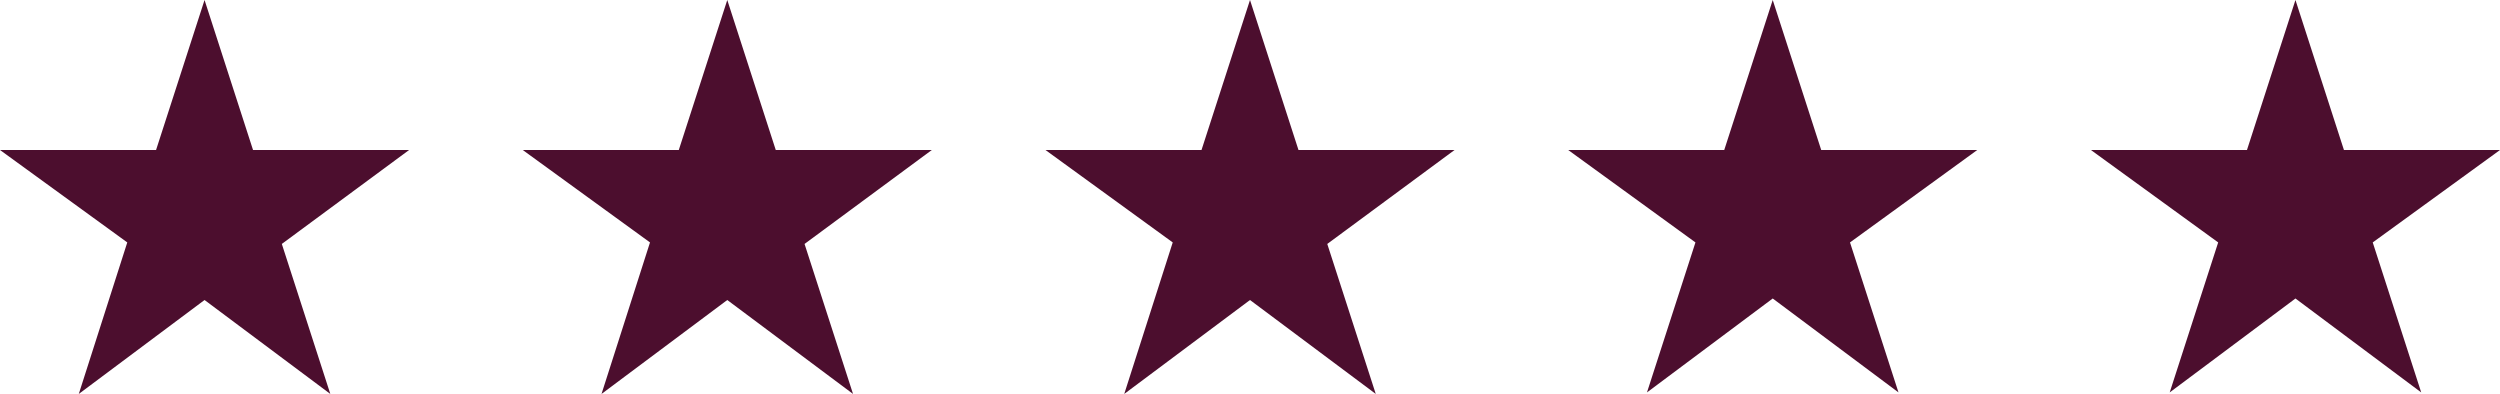
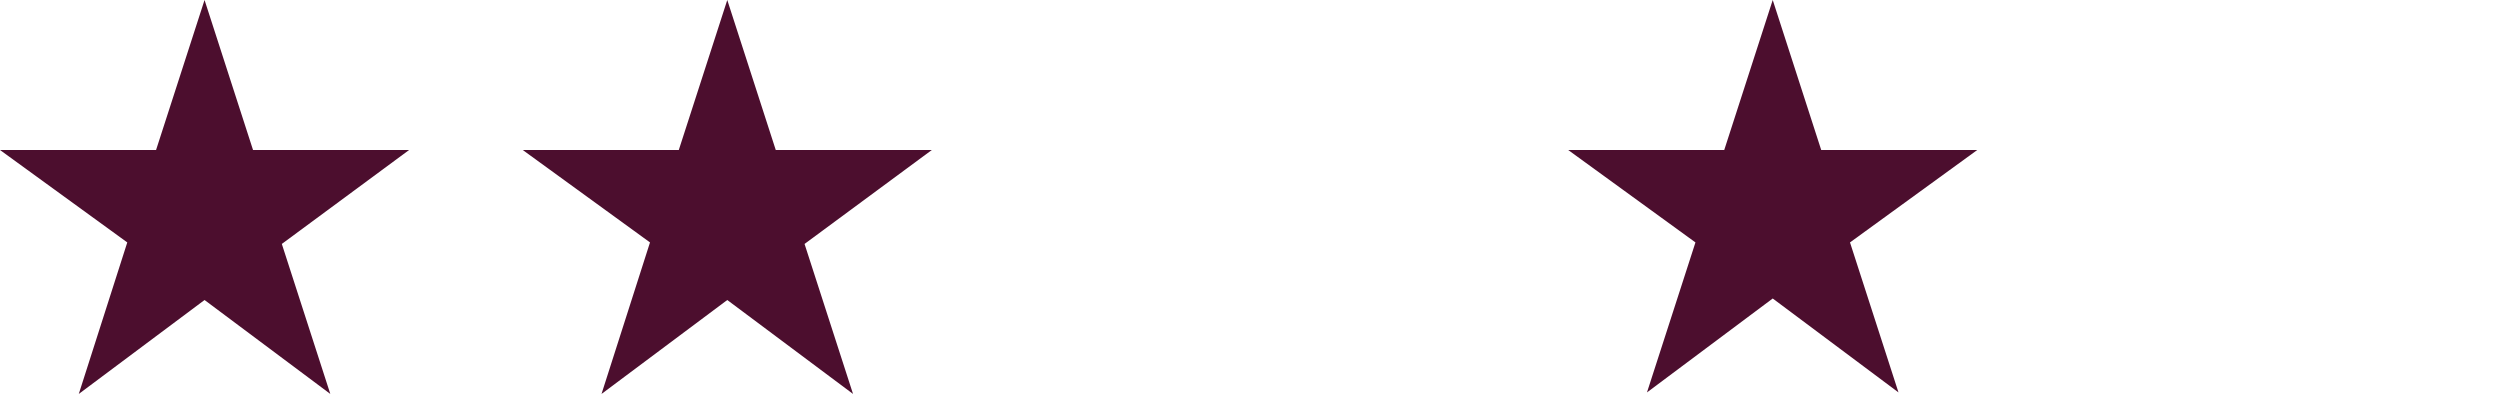
<svg xmlns="http://www.w3.org/2000/svg" version="1.1" id="Ebene_1" x="0px" y="0px" viewBox="0 0 165 26" style="enable-background:new 0 0 165 26;" xml:space="preserve">
  <style type="text/css">
	.st0{fill:#4C0E2E;}
</style>
  <g>
    <path class="st0" d="M27,9.9H16.7L13.5,0l-3.2,9.9H0L8.4,16L5.2,26l8.3-6.2l8.3,6.2l-3.2-9.9L27,9.9z" />
  </g>
  <g>
    <path class="st0" d="M61.5,9.9H51.2L48,0l-3.2,9.9H34.5l8.4,6.1l-3.2,10l8.3-6.2l8.3,6.2l-3.2-9.9L61.5,9.9z" />
  </g>
  <g>
-     <path class="st0" d="M96,9.9H85.7L82.5,0l-3.2,9.9H69l8.4,6.1l-3.2,10l8.3-6.2l8.3,6.2l-3.2-9.9L96,9.9z" />
-   </g>
+     </g>
  <g>
    <path class="st0" d="M130.5,9.9h-10.3L117,0l-3.2,9.9h-10.3l8.4,6.1l-3.2,9.9l8.3-6.2l8.3,6.2l-3.2-9.9L130.5,9.9z" />
  </g>
  <g>
-     <path class="st0" d="M165,9.9h-10.3L151.5,0l-3.2,9.9H138l8.4,6.1l-3.2,9.9l8.3-6.2l8.3,6.2l-3.2-9.9L165,9.9z" />
-   </g>
+     </g>
</svg>